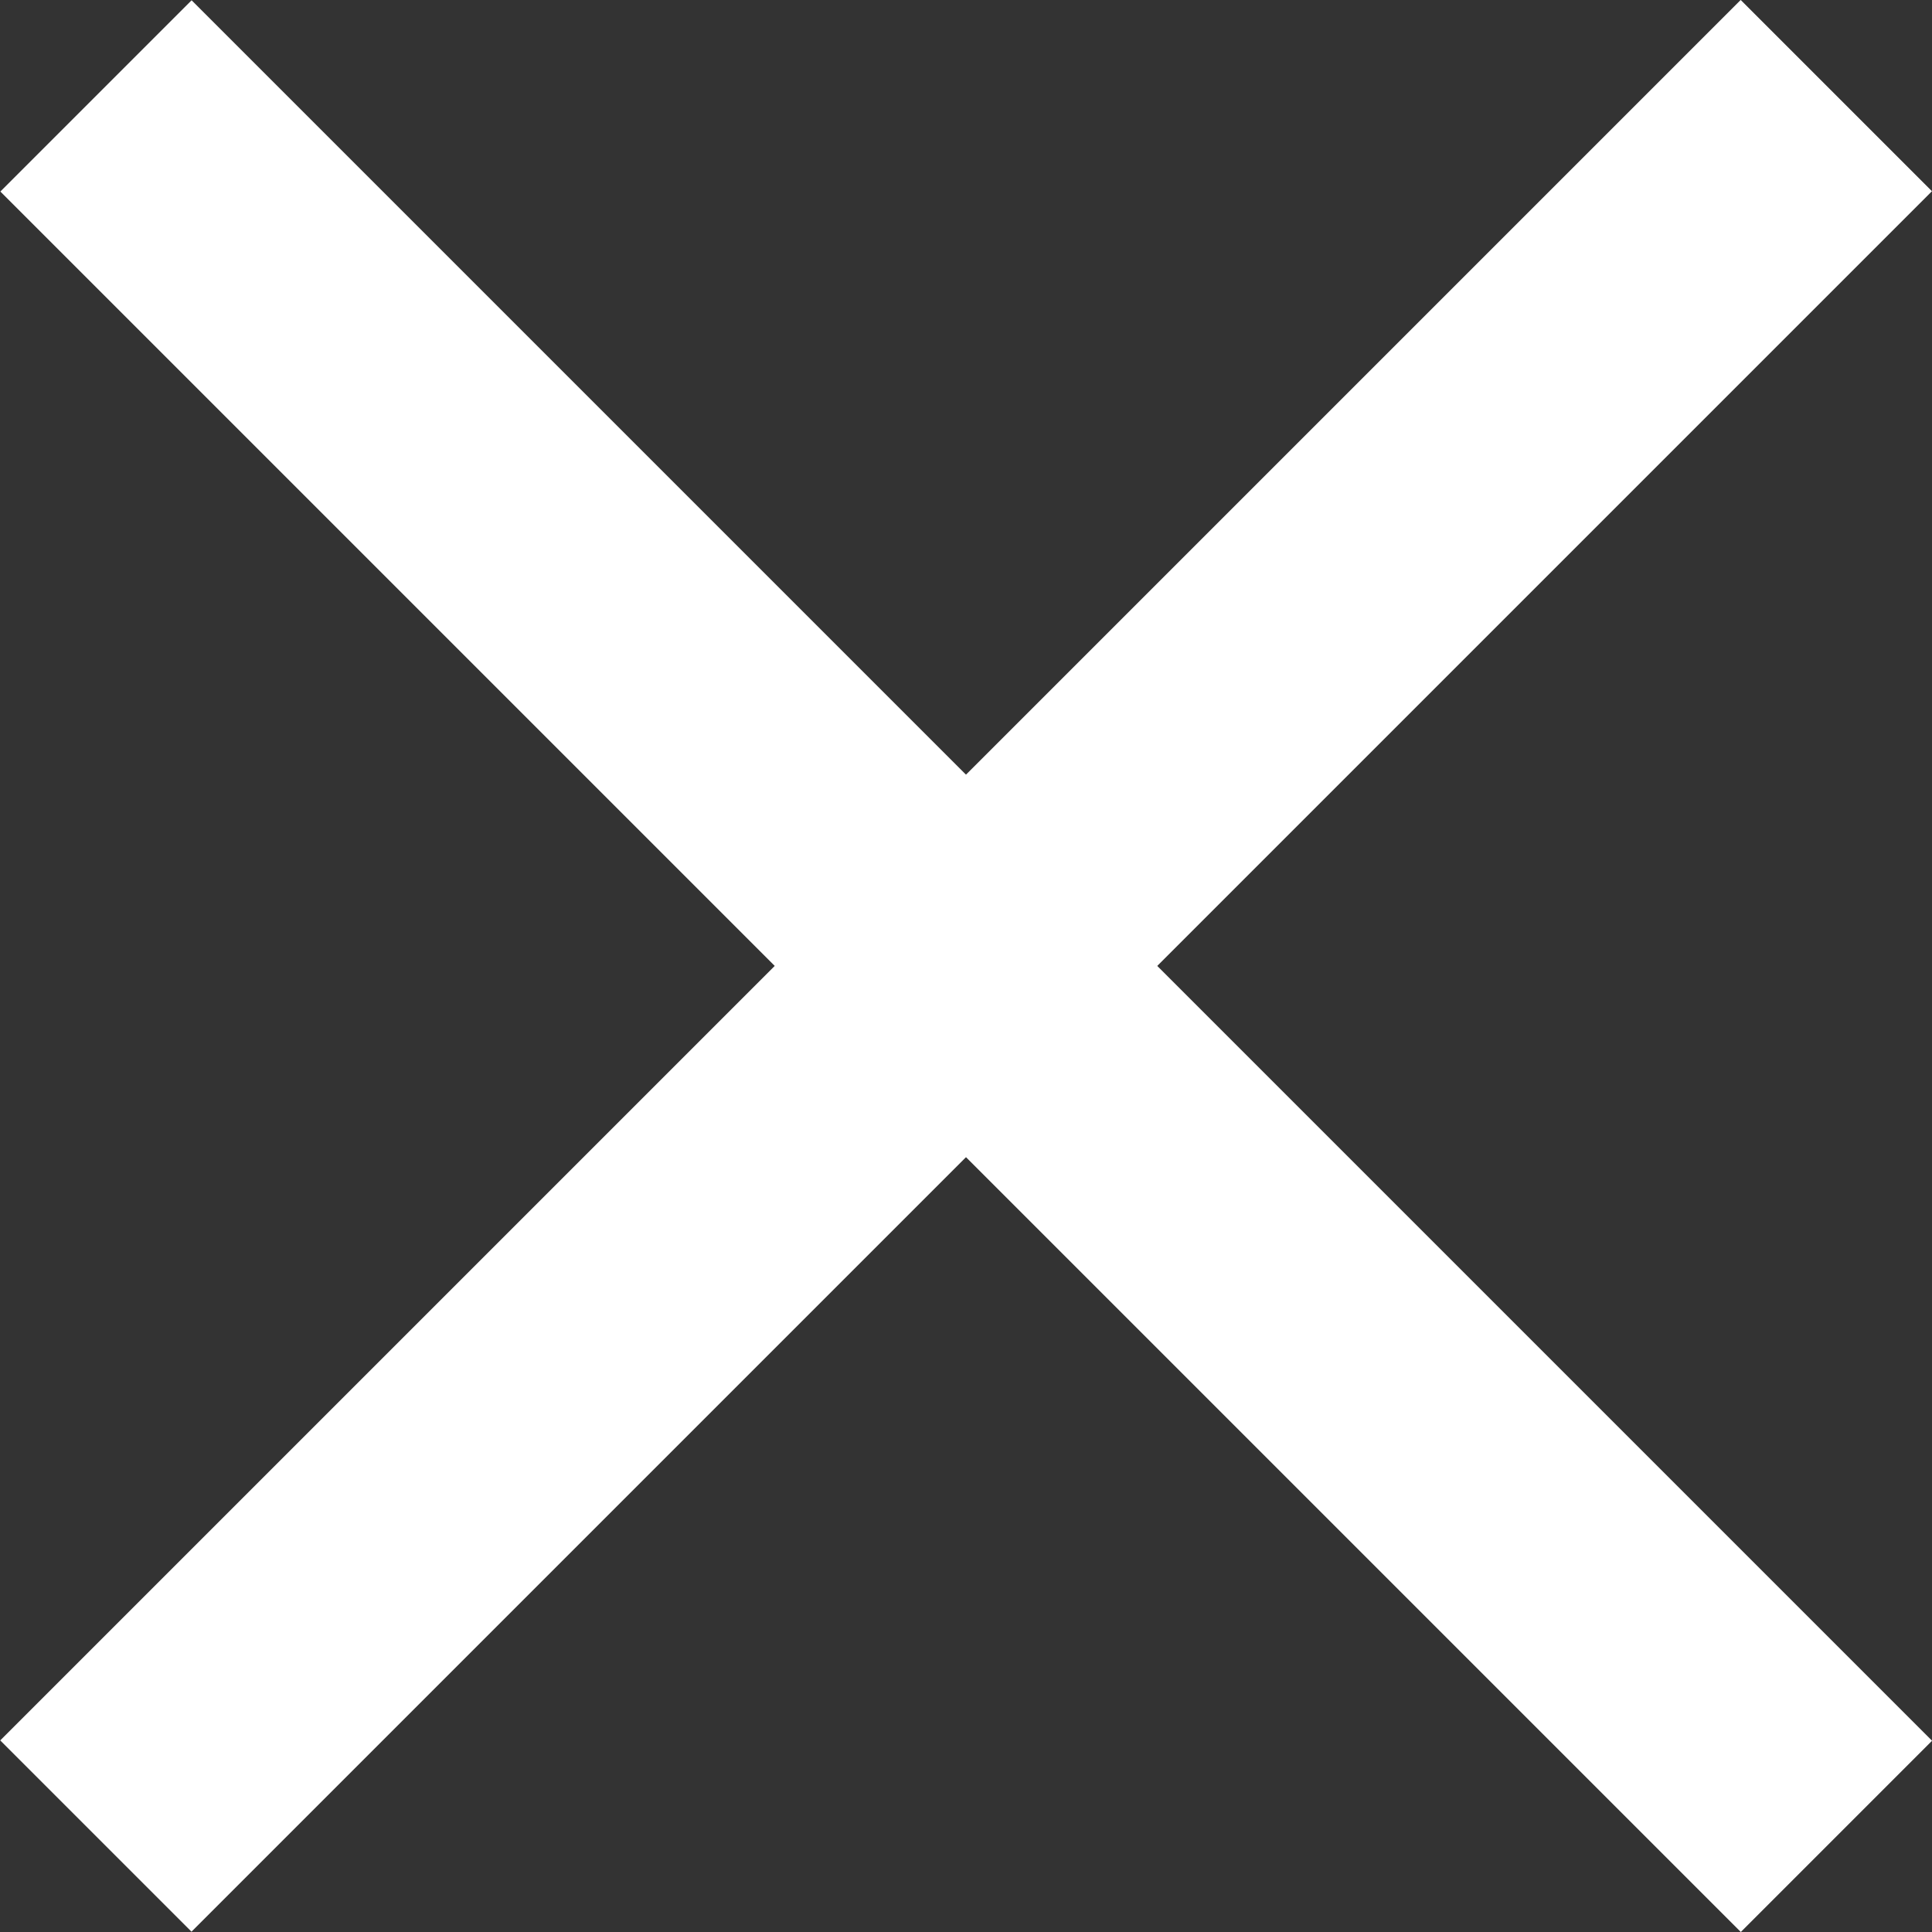
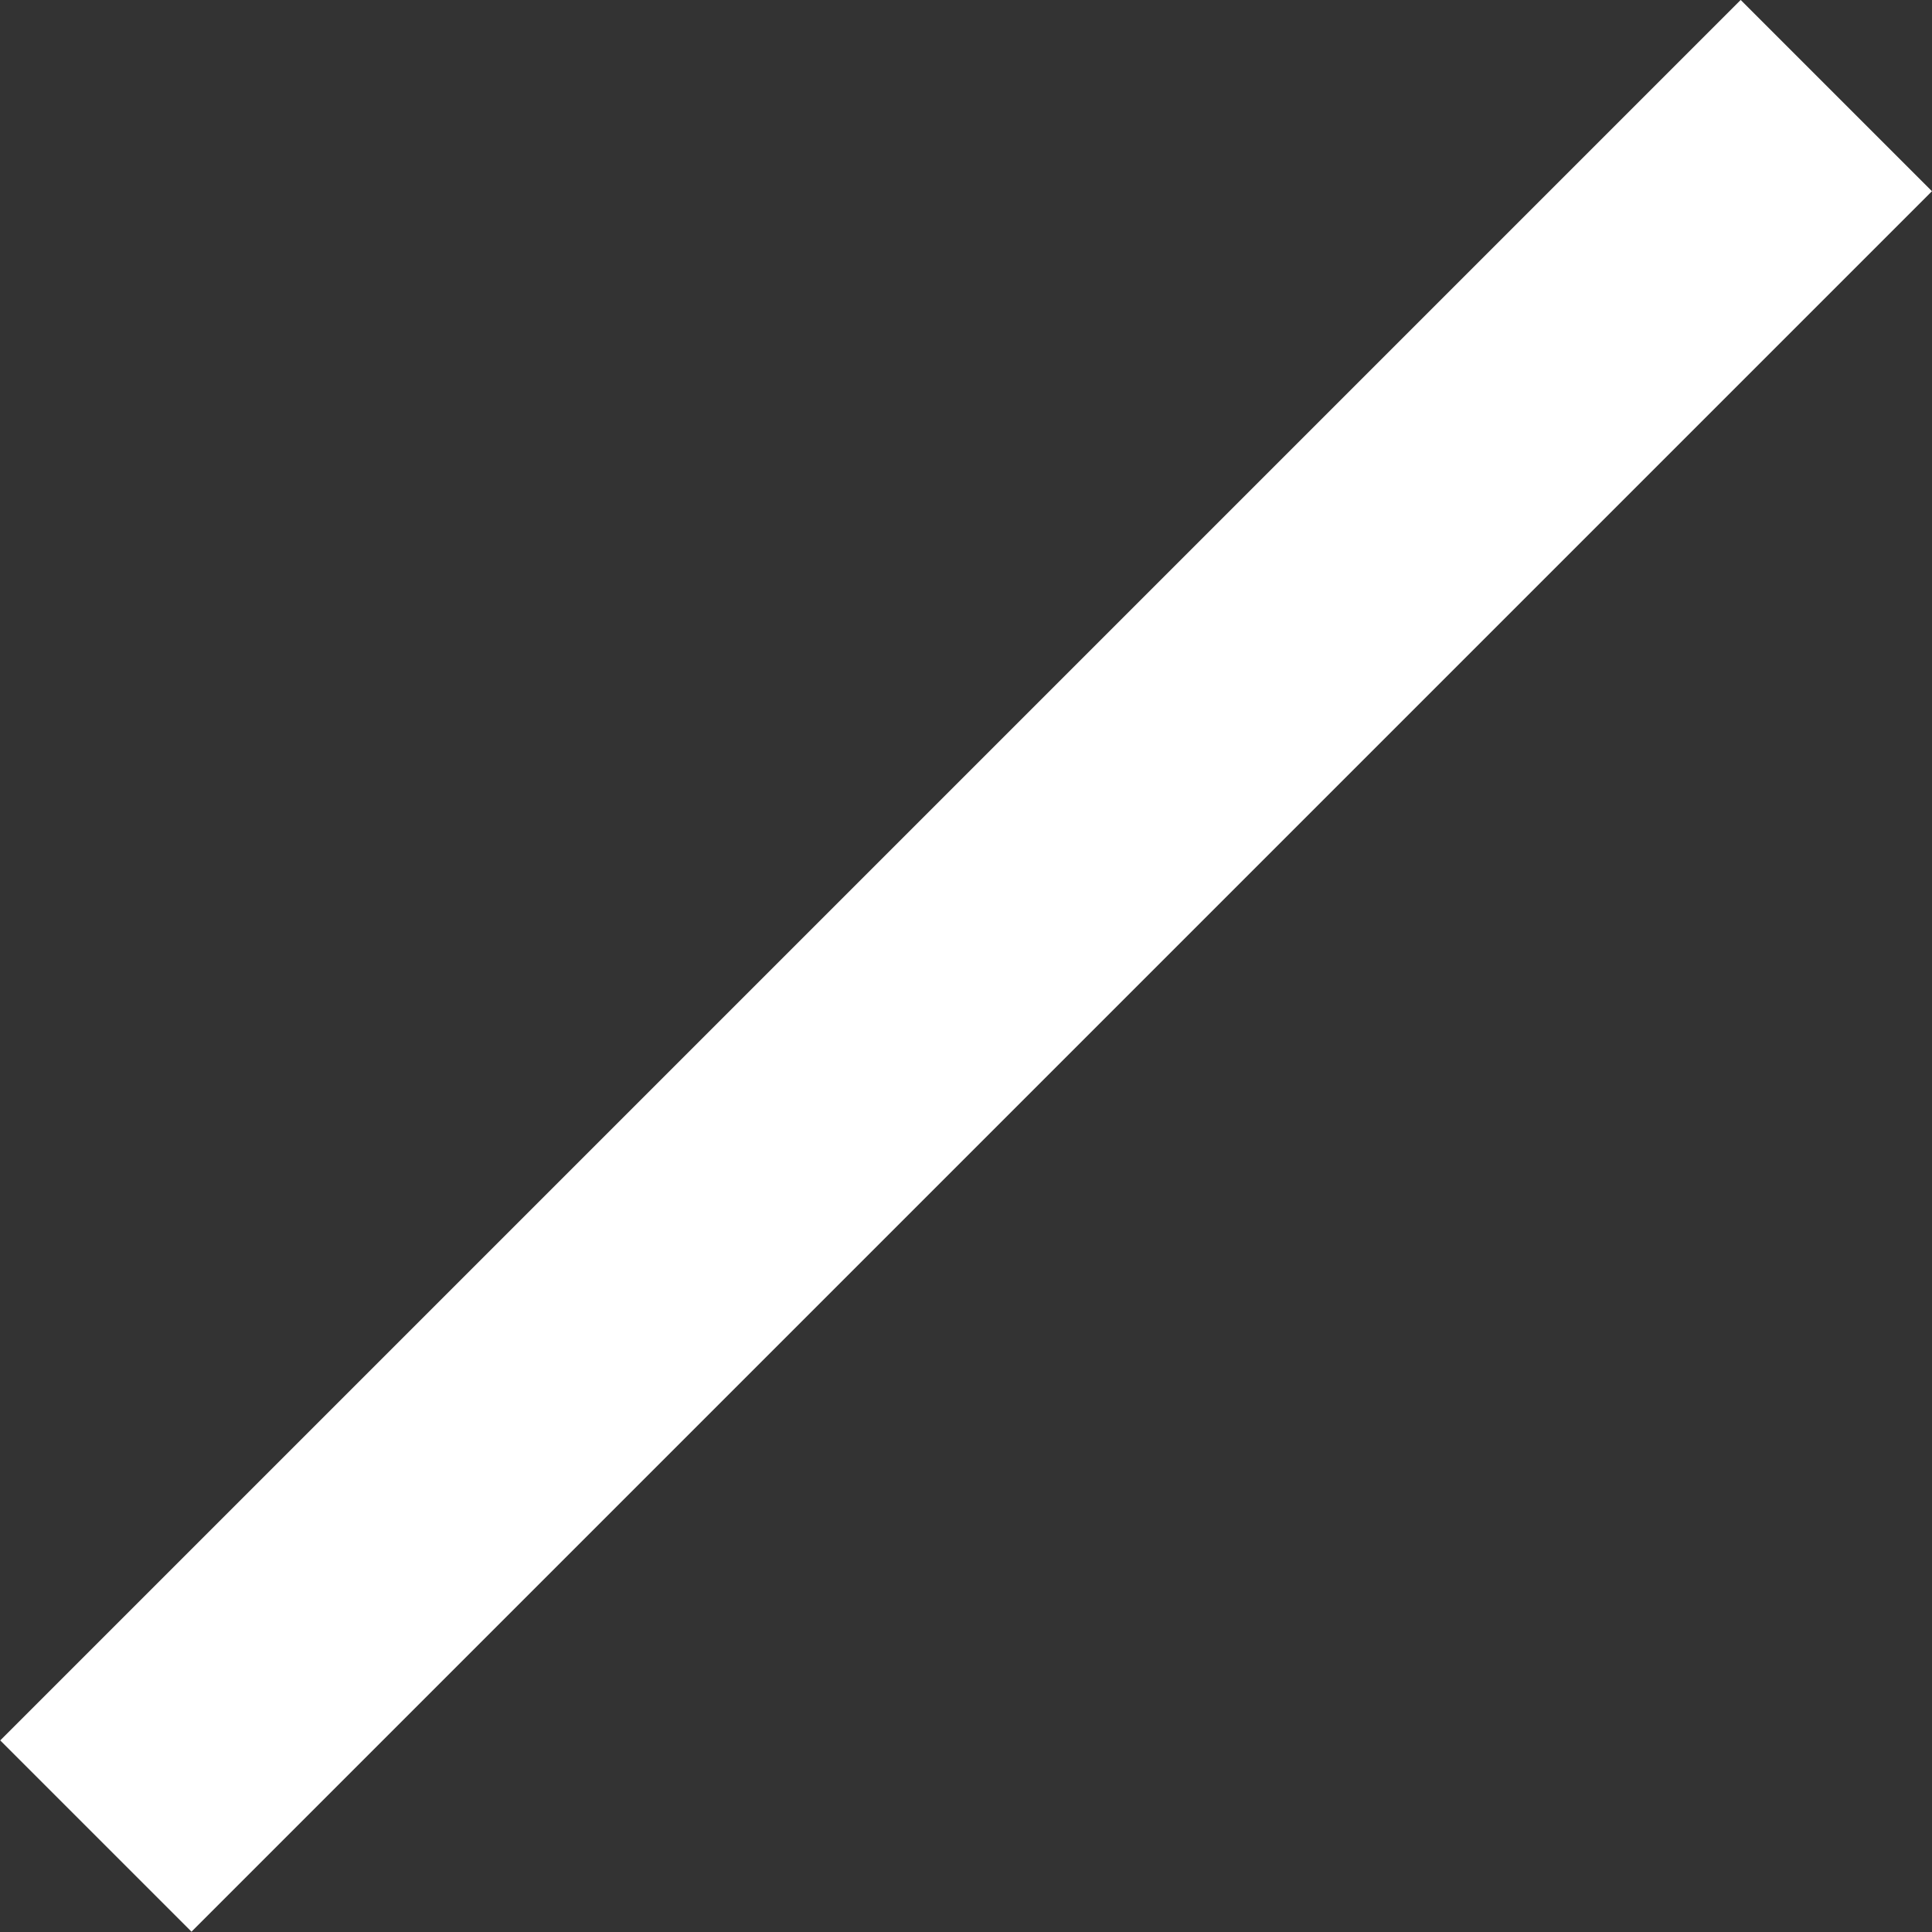
<svg xmlns="http://www.w3.org/2000/svg" version="1.1" id="Ebene_2" x="0px" y="0px" width="50px" height="50px" viewBox="0 0 50 50" enable-background="new 0 0 50 50" xml:space="preserve">
  <rect x="0" y="0" width="50" height="50" fill="#333333" stroke="none" />
  <rect x="21.5" y="-6.855" transform="matrix(0.707 0.707 -0.707 0.707 25.002 -10.355)" fill="#FFFFFF" width="7.001" height="63.71" />
-   <rect x="21.499" y="-6.855" transform="matrix(-0.707 0.707 -0.707 -0.707 60.355 25.004)" fill="#FFFFFF" width="7.001" height="63.71" />
</svg>